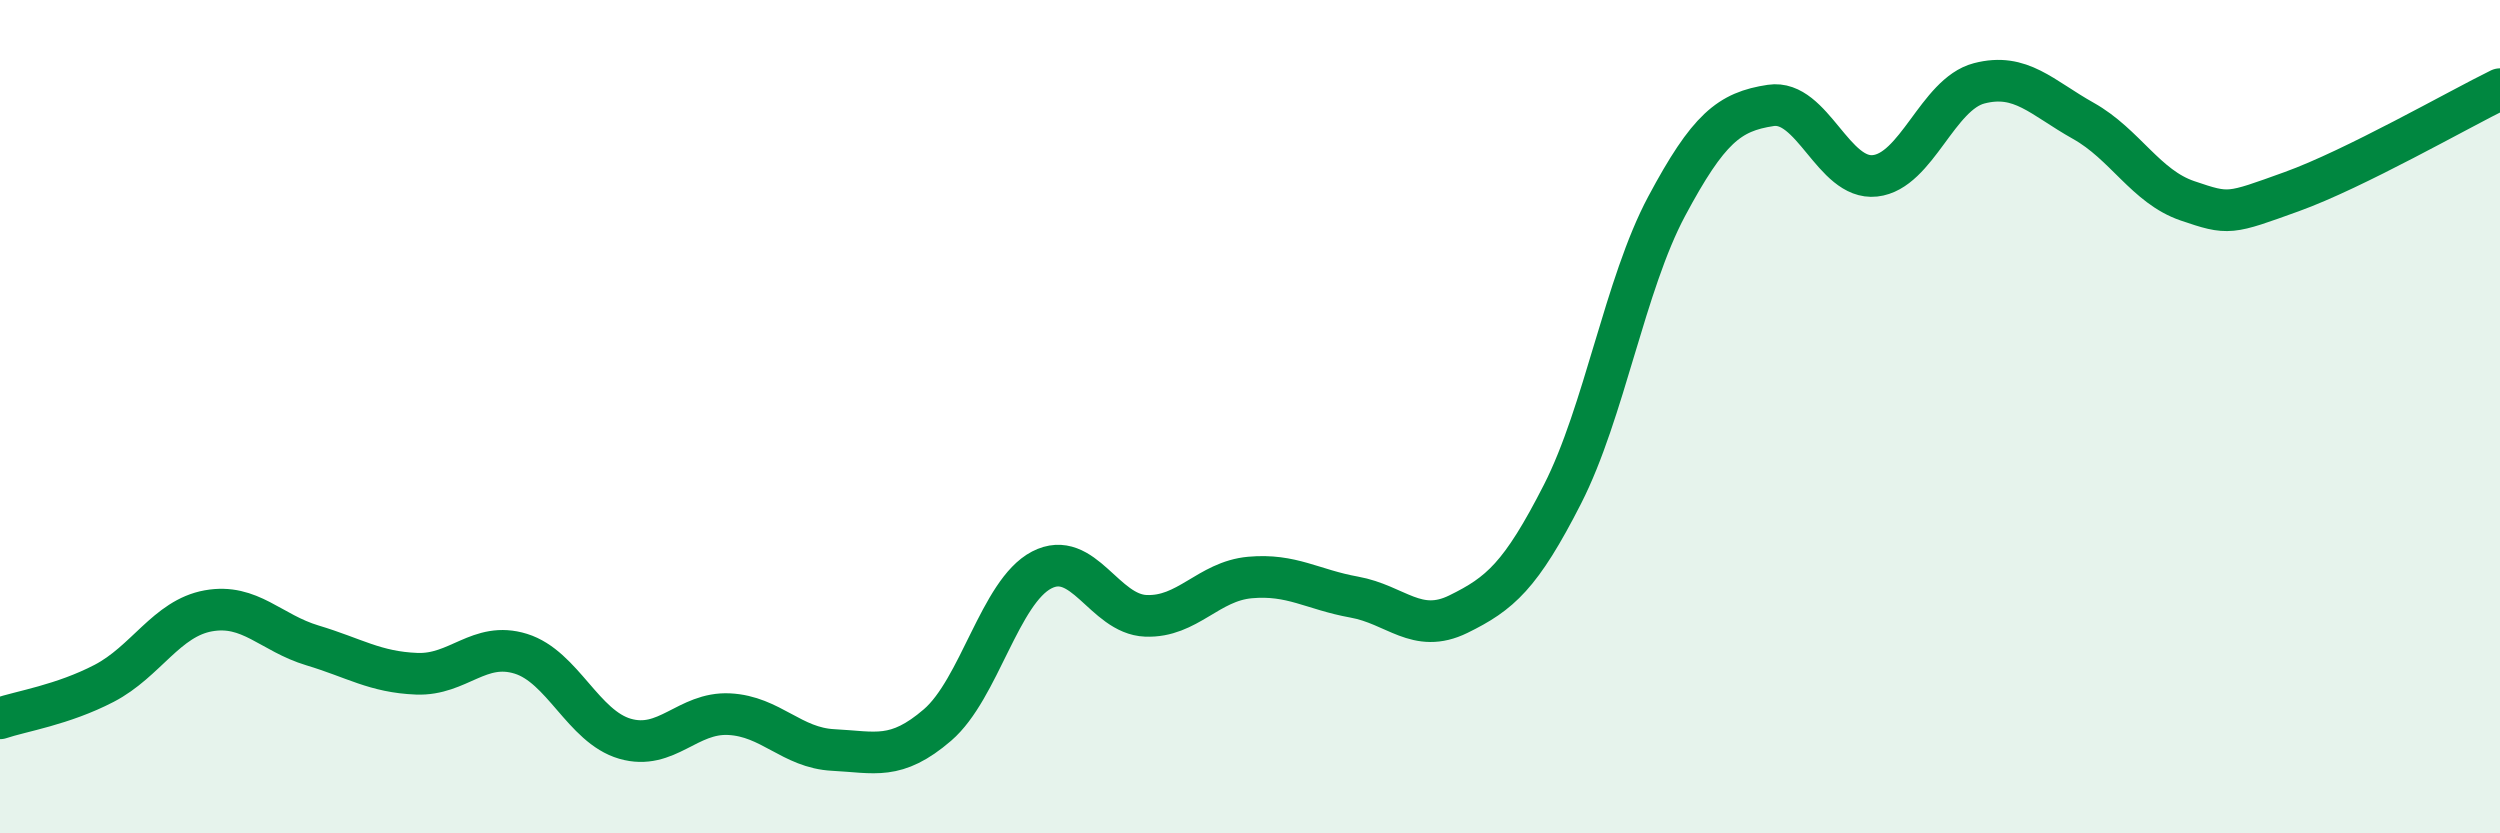
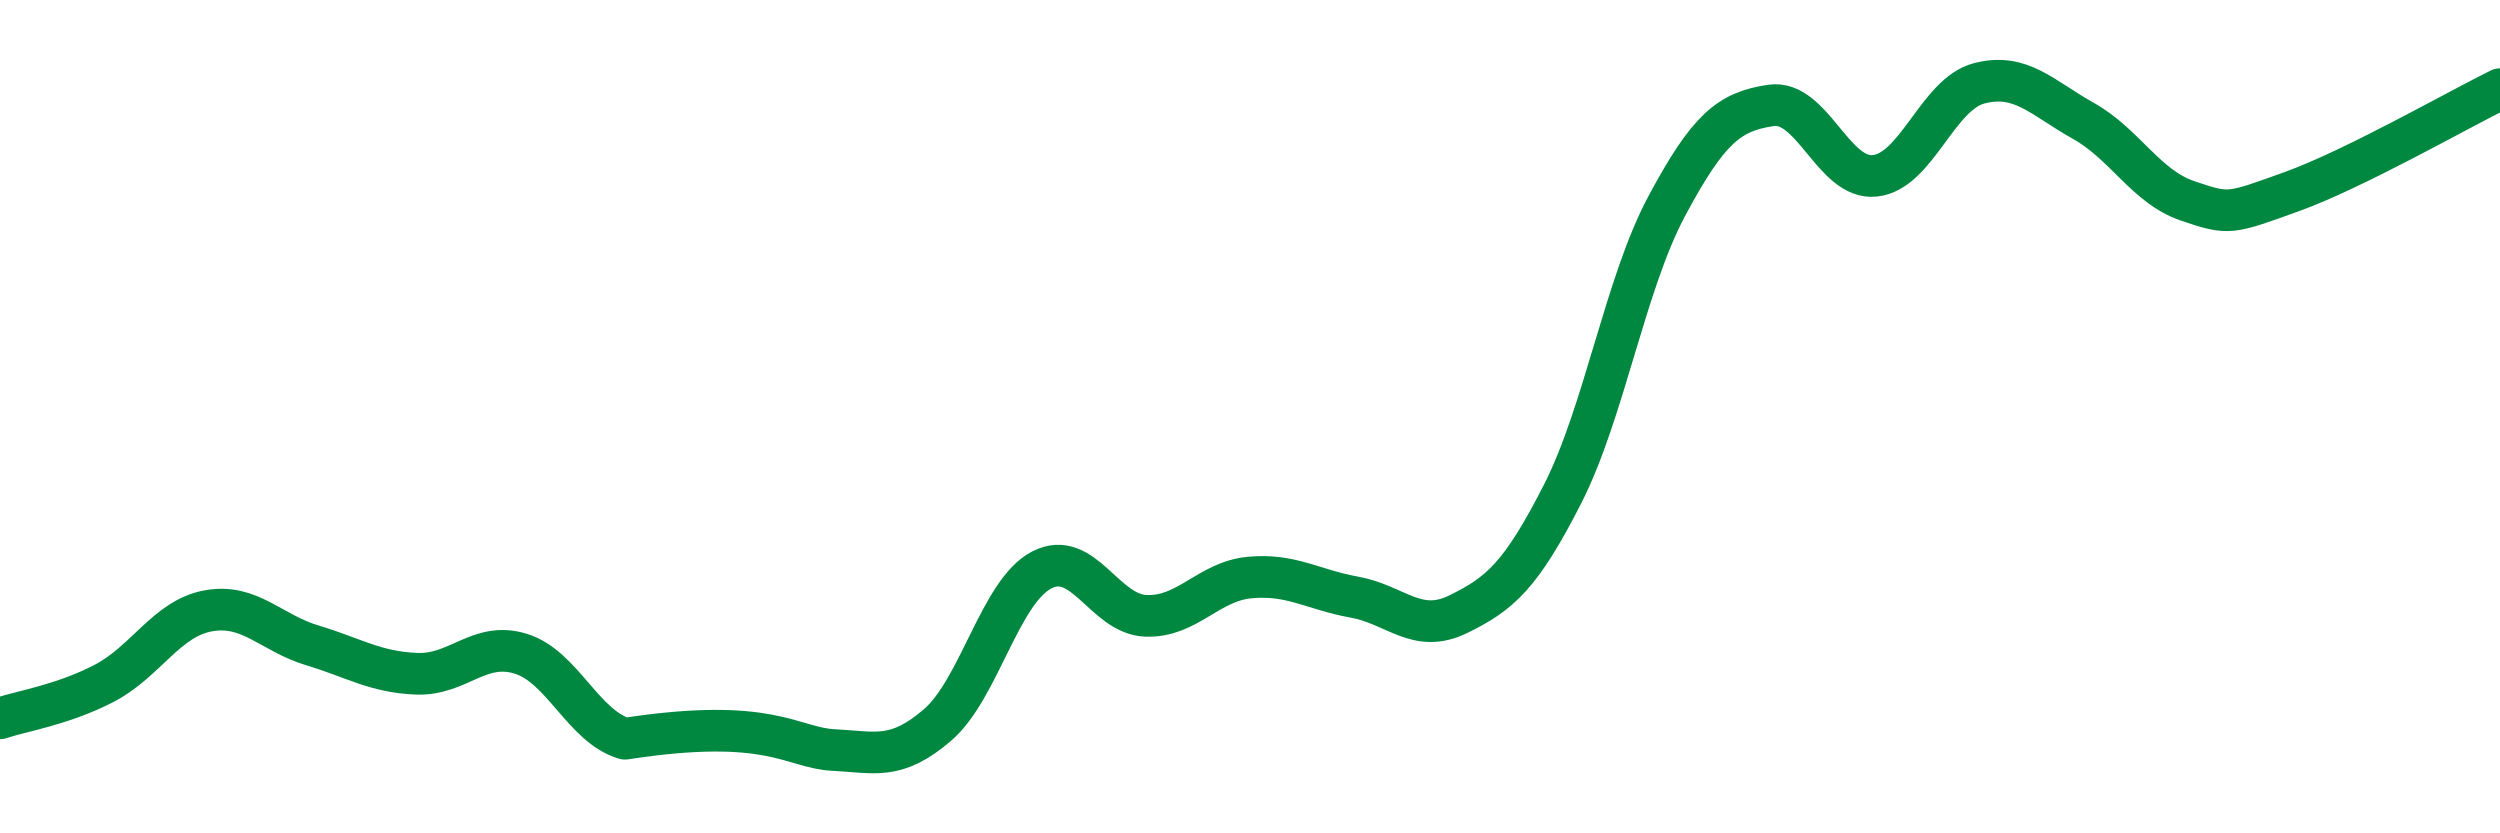
<svg xmlns="http://www.w3.org/2000/svg" width="60" height="20" viewBox="0 0 60 20">
-   <path d="M 0,17.24 C 0.5,17.07 1.5,16.92 2.5,16.4 C 3.5,15.88 4,14.84 5,14.66 C 6,14.48 6.5,15.19 7.5,15.49 C 8.5,15.79 9,16.13 10,16.17 C 11,16.21 11.5,15.38 12.5,15.69 C 13.5,16 14,17.44 15,17.73 C 16,18.02 16.5,17.09 17.5,17.14 C 18.5,17.19 19,17.95 20,18 C 21,18.05 21.5,18.26 22.5,17.4 C 23.5,16.54 24,14.2 25,13.68 C 26,13.16 26.5,14.74 27.5,14.78 C 28.5,14.82 29,13.95 30,13.86 C 31,13.77 31.5,14.15 32.5,14.33 C 33.5,14.51 34,15.23 35,14.74 C 36,14.25 36.5,13.82 37.5,11.86 C 38.5,9.9 39,6.82 40,4.95 C 41,3.08 41.5,2.68 42.5,2.53 C 43.5,2.38 44,4.33 45,4.22 C 46,4.11 46.5,2.26 47.5,2 C 48.5,1.74 49,2.34 50,2.9 C 51,3.46 51.5,4.48 52.5,4.82 C 53.5,5.16 53.5,5.14 55,4.6 C 56.5,4.06 59,2.63 60,2.14L60 20L0 20Z" fill="#008740" opacity="0.1" stroke-linecap="round" stroke-linejoin="round" />
-   <path d="M 0,17.24 C 0.5,17.07 1.5,16.92 2.5,16.4 C 3.5,15.88 4,14.84 5,14.66 C 6,14.48 6.5,15.19 7.5,15.49 C 8.5,15.79 9,16.13 10,16.17 C 11,16.21 11.5,15.38 12.5,15.69 C 13.5,16 14,17.44 15,17.73 C 16,18.02 16.5,17.09 17.5,17.14 C 18.5,17.19 19,17.95 20,18 C 21,18.05 21.5,18.26 22.5,17.4 C 23.5,16.54 24,14.2 25,13.68 C 26,13.16 26.5,14.74 27.5,14.78 C 28.5,14.82 29,13.95 30,13.86 C 31,13.77 31.5,14.15 32.5,14.33 C 33.5,14.51 34,15.23 35,14.74 C 36,14.25 36.5,13.82 37.5,11.86 C 38.5,9.9 39,6.82 40,4.95 C 41,3.08 41.5,2.68 42.5,2.53 C 43.5,2.38 44,4.33 45,4.22 C 46,4.11 46.5,2.26 47.5,2 C 48.5,1.74 49,2.34 50,2.9 C 51,3.46 51.5,4.48 52.5,4.82 C 53.5,5.16 53.5,5.14 55,4.6 C 56.5,4.06 59,2.63 60,2.14" stroke="#008740" stroke-width="1" fill="none" stroke-linecap="round" stroke-linejoin="round" />
+   <path d="M 0,17.24 C 0.5,17.07 1.5,16.92 2.5,16.4 C 3.5,15.88 4,14.84 5,14.66 C 6,14.48 6.5,15.19 7.5,15.49 C 8.5,15.79 9,16.13 10,16.17 C 11,16.21 11.5,15.38 12.5,15.69 C 13.5,16 14,17.44 15,17.73 C 18.5,17.19 19,17.95 20,18 C 21,18.05 21.5,18.26 22.5,17.4 C 23.5,16.54 24,14.2 25,13.68 C 26,13.16 26.5,14.74 27.5,14.78 C 28.5,14.82 29,13.95 30,13.86 C 31,13.77 31.5,14.15 32.5,14.33 C 33.5,14.51 34,15.23 35,14.74 C 36,14.25 36.5,13.82 37.5,11.86 C 38.5,9.9 39,6.82 40,4.95 C 41,3.08 41.5,2.68 42.5,2.53 C 43.5,2.38 44,4.33 45,4.22 C 46,4.11 46.5,2.26 47.5,2 C 48.5,1.74 49,2.34 50,2.9 C 51,3.46 51.5,4.48 52.5,4.82 C 53.5,5.16 53.5,5.14 55,4.6 C 56.5,4.06 59,2.63 60,2.14" stroke="#008740" stroke-width="1" fill="none" stroke-linecap="round" stroke-linejoin="round" />
</svg>